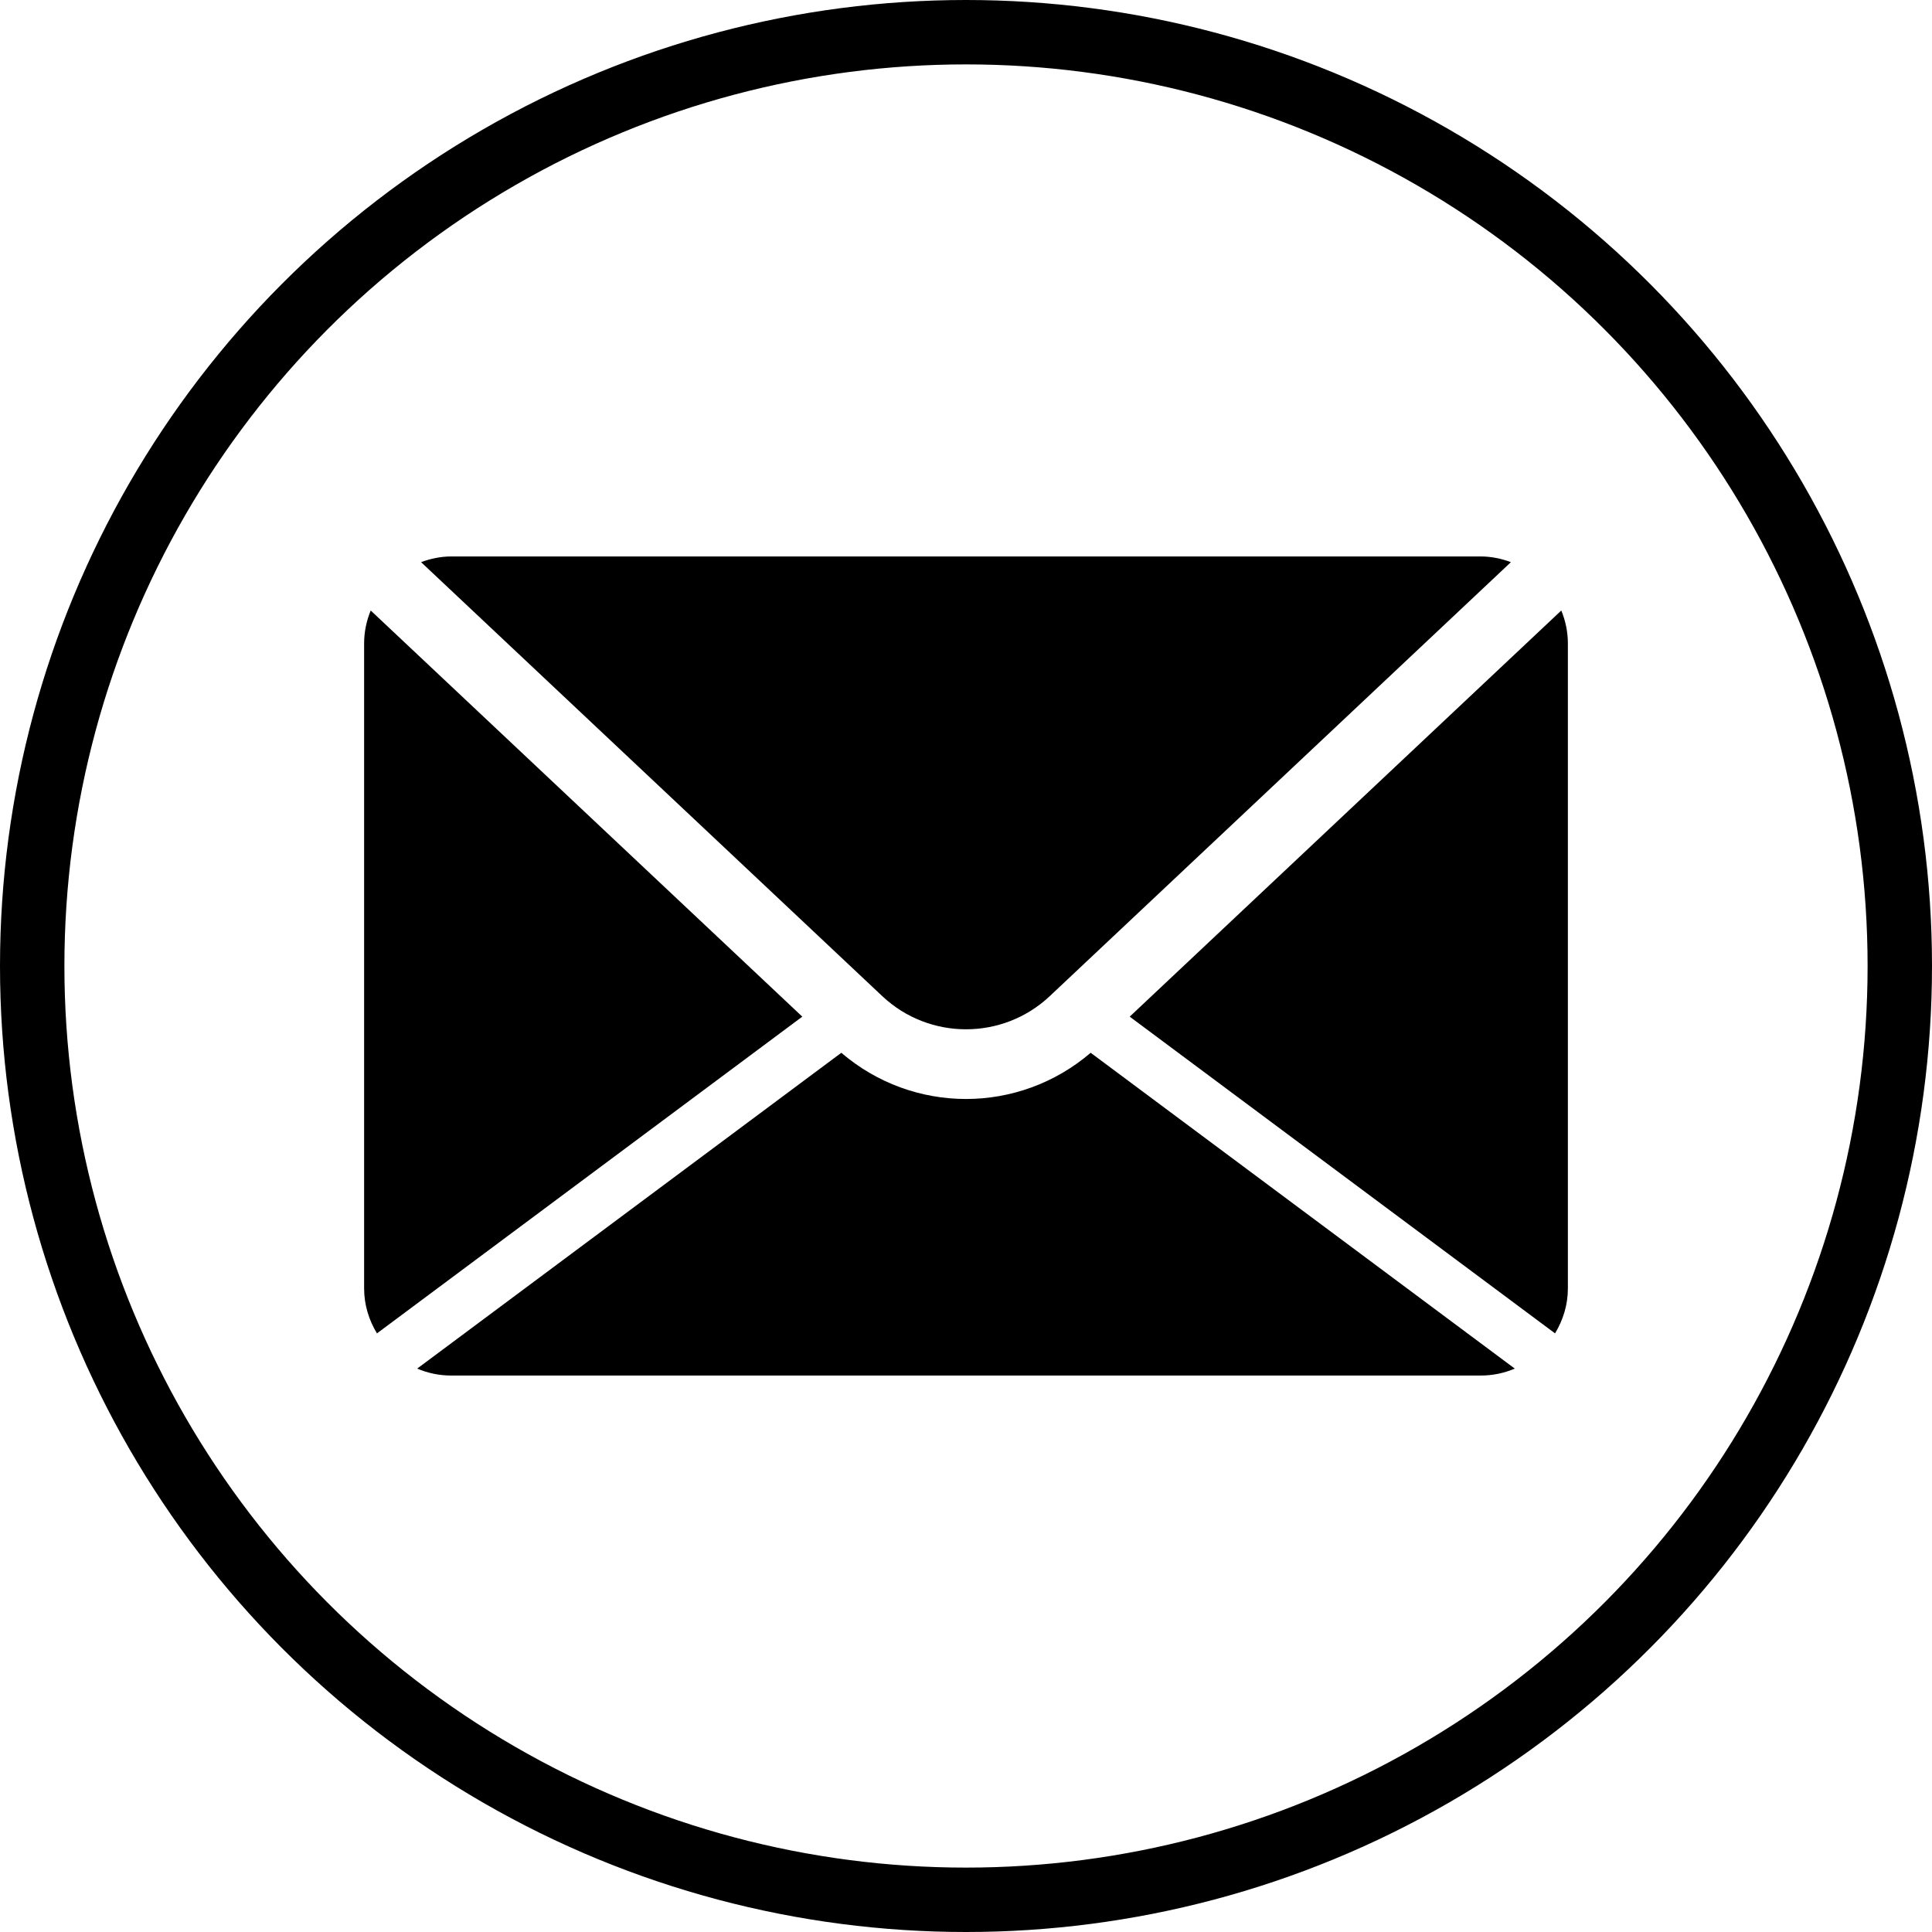
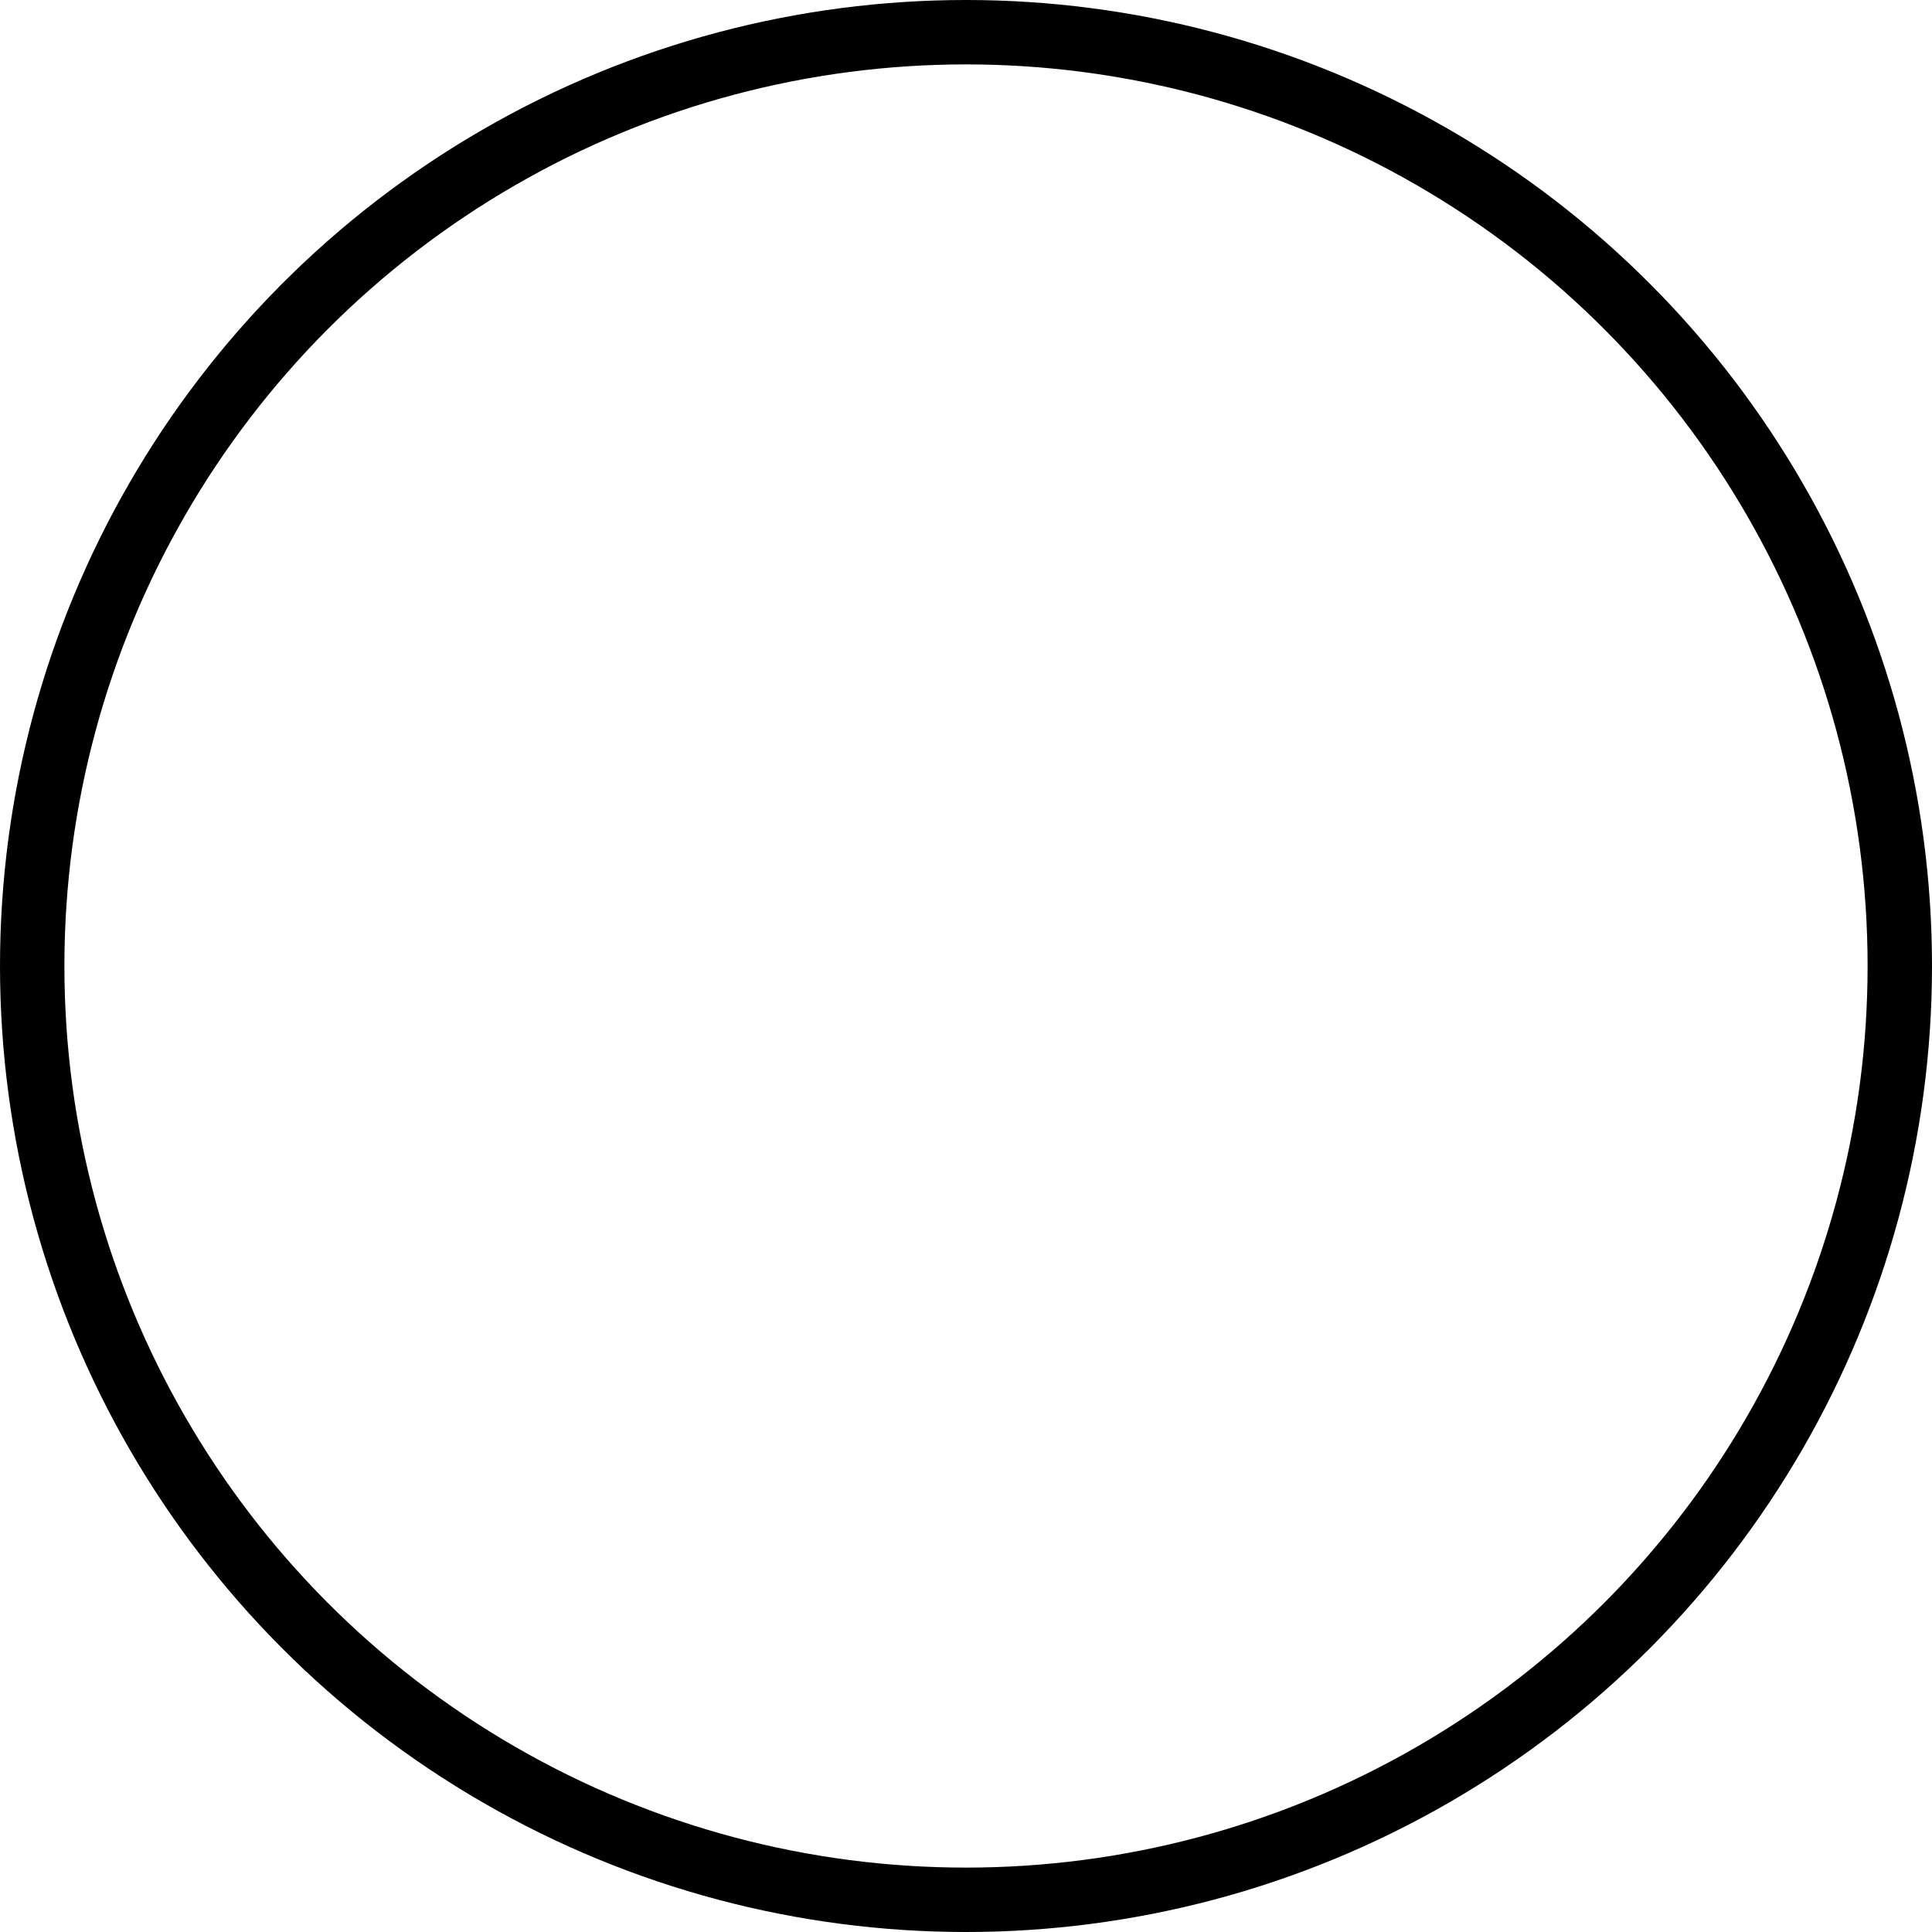
<svg xmlns="http://www.w3.org/2000/svg" xmlns:ns1="http://sodipodi.sourceforge.net/DTD/sodipodi-0.dtd" xmlns:ns2="http://www.inkscape.org/namespaces/inkscape" id="svg4012" version="1.1" viewBox="0 0 60 60" height="60" width="60" ns1:docname="proben_senden.svg" ns2:version="0.92.3 (2405546, 2018-03-11)">
  <ns1:namedview pagecolor="#ffffff" bordercolor="#666666" borderopacity="1" objecttolerance="10" gridtolerance="10" guidetolerance="10" ns2:pageopacity="0" ns2:pageshadow="2" ns2:window-width="1920" ns2:window-height="1145" id="namedview872" showgrid="false" ns2:zoom="15.8" ns2:cx="30" ns2:cy="35.063291" ns2:window-x="0" ns2:window-y="27" ns2:window-maximized="1" ns2:current-layer="svg4012" />
  <defs id="defs4006" />
  <circle style="display:inline;overflow:visible;fill:none;stroke:#000000;stroke-width:2;stroke-linecap:butt;stroke-miterlimit:4;stroke-dasharray:none;stroke-opacity:1" id="path6685" cx="30" cy="30" r="29" />
-   <path style="display:inline;overflow:visible" id="path3656" d="m 13.077,17.458 c 0.294,-0.109 0.608,-0.177 0.94,-0.177 H 45.983 c 0.332,0 0.646,0.068 0.94,0.177 L 32.601,30.936 c -1.458,1.373 -3.743,1.373 -5.201,0 z m 35.216,23.951 c 0.248,-0.409 0.399,-0.883 0.399,-1.396 V 19.987 c 0,-0.364 -0.074,-0.71 -0.205,-1.027 L 35.084,31.573 Z M 33.872,32.695 c -1.112,0.952 -2.49,1.435 -3.872,1.435 -1.382,0 -2.76,-0.482 -3.872,-1.435 L 12.956,42.503 c 0.326,0.139 0.684,0.216 1.06,0.216 H 45.983 c 0.377,0 0.734,-0.077 1.06,-0.216 z M 11.513,18.96 c -0.131,0.317 -0.205,0.663 -0.205,1.027 v 20.026 c 0,0.513 0.151,0.988 0.399,1.396 L 24.916,31.573 Z" ns2:connector-curvature="0" />
</svg>